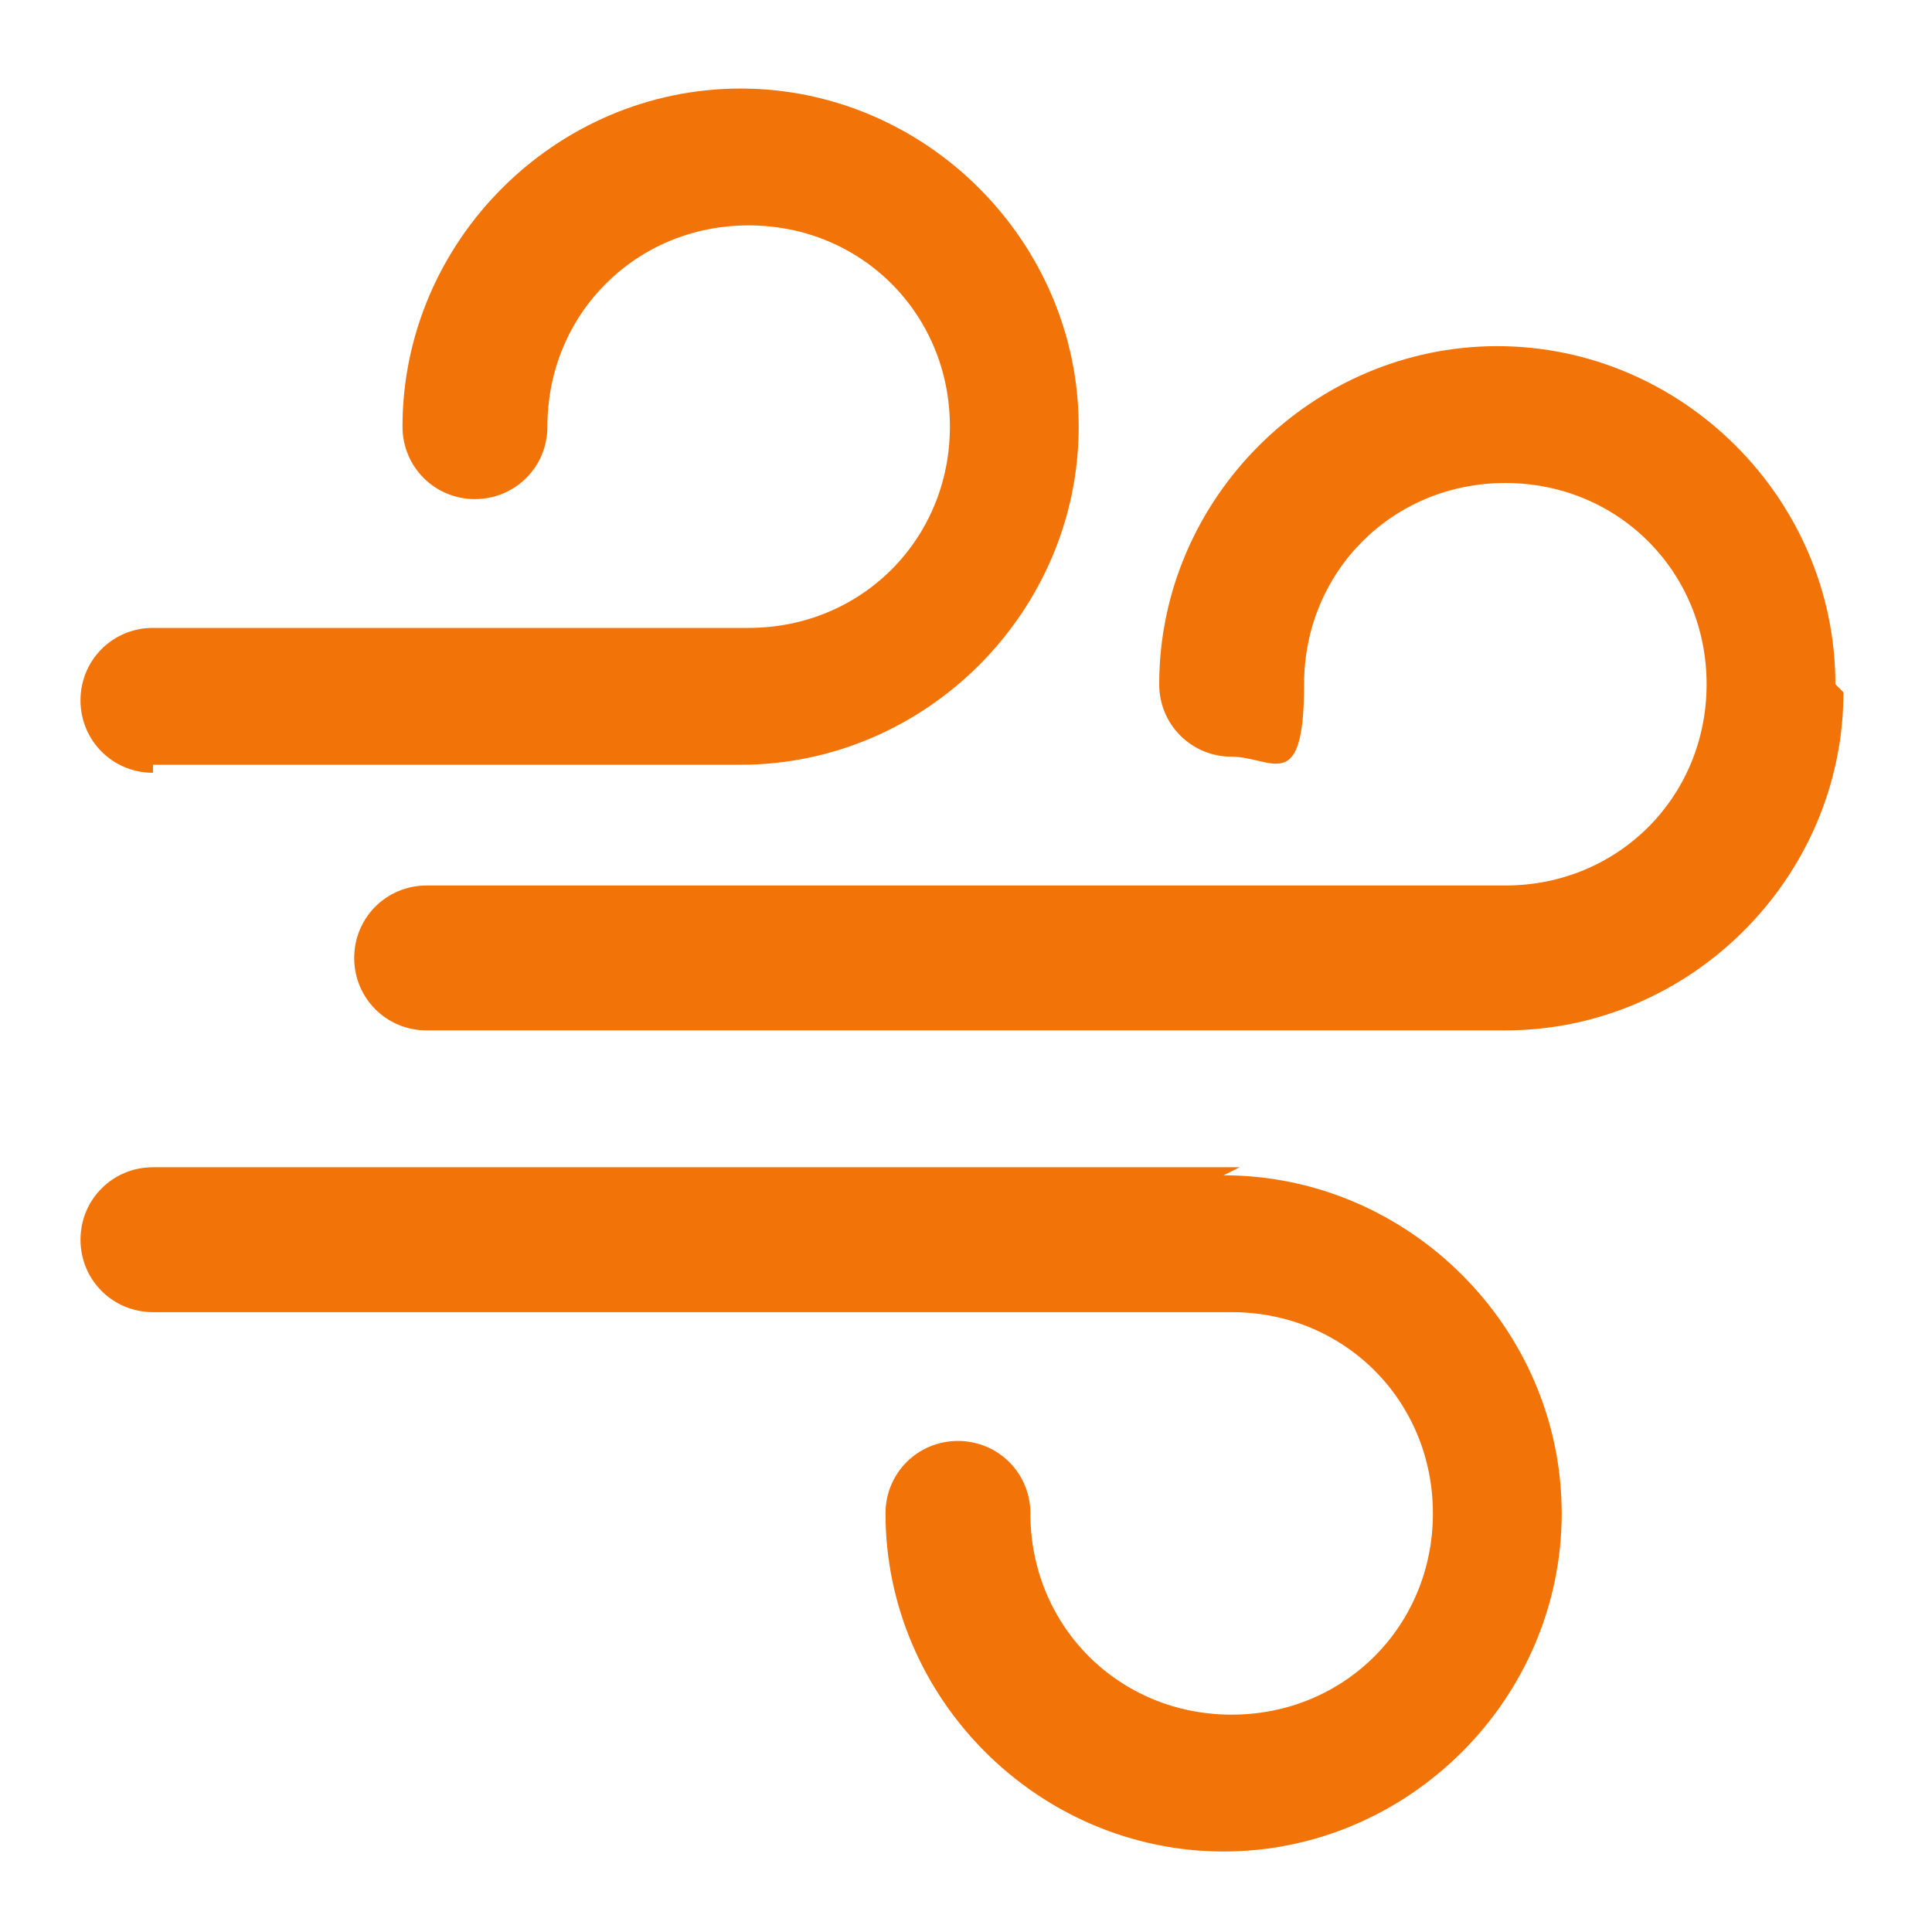
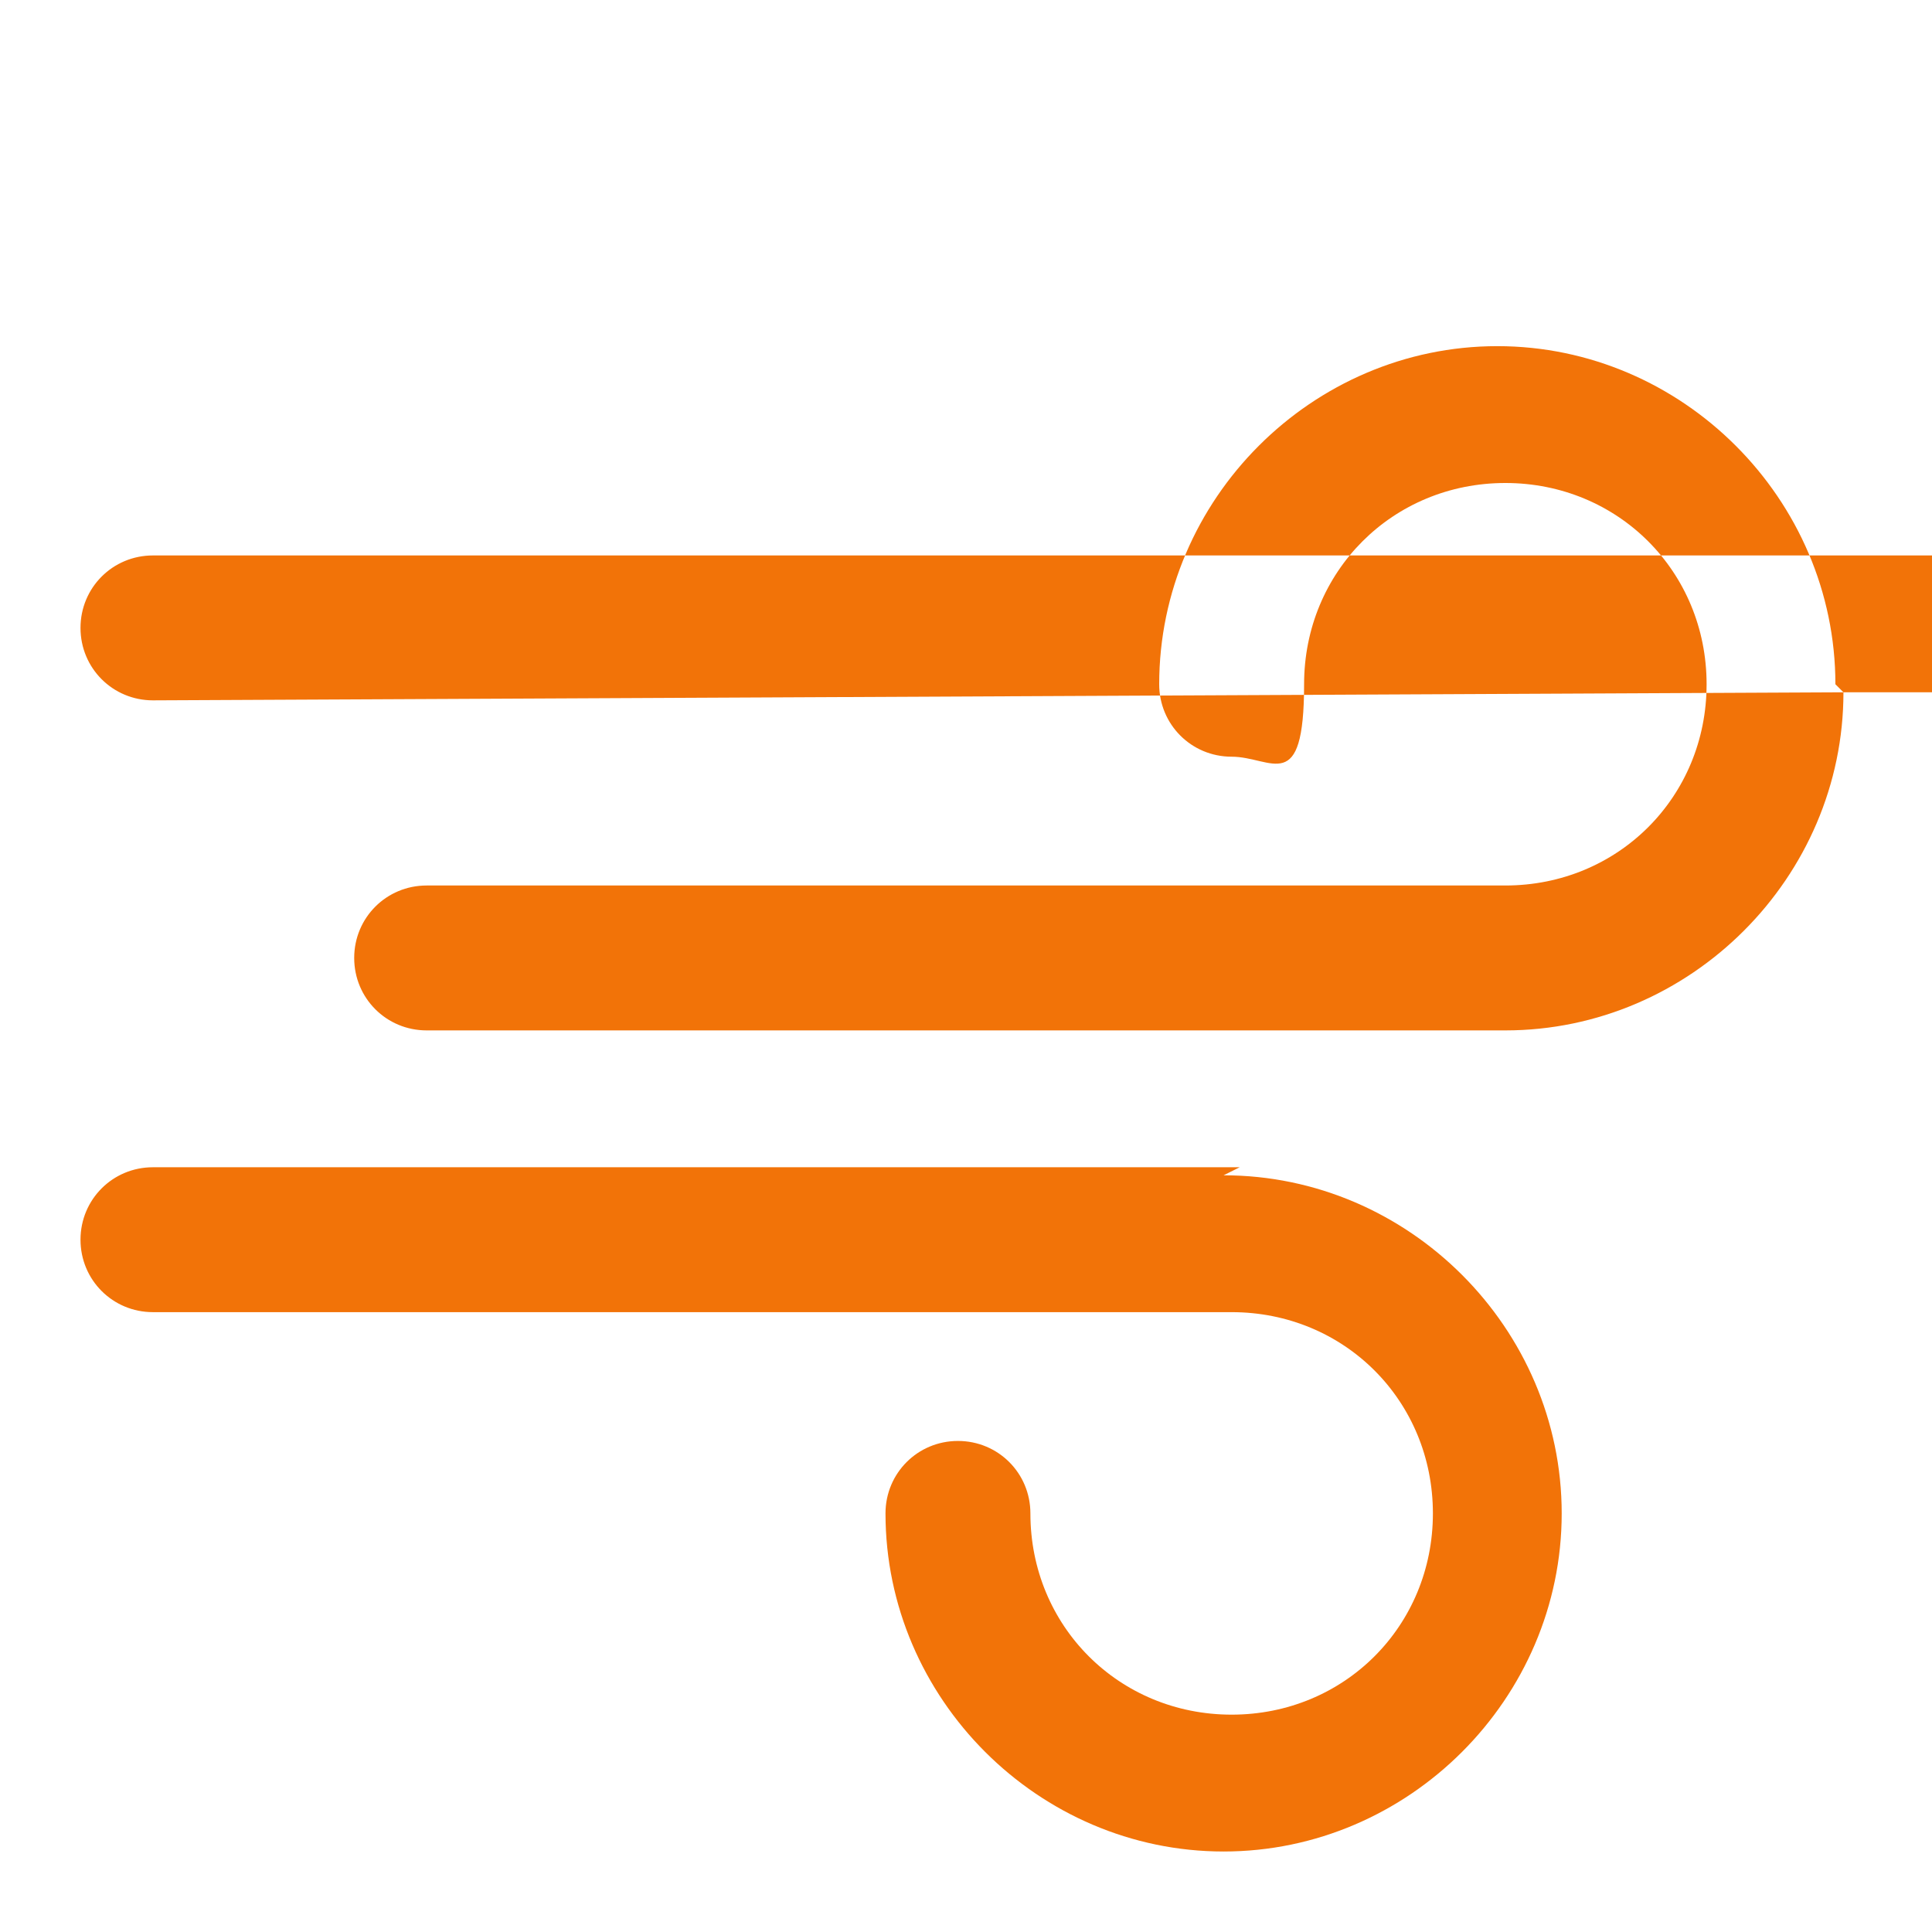
<svg xmlns="http://www.w3.org/2000/svg" id="Layer_1" version="1.1" viewBox="0 0 24 24">
  <defs>
    <style>
      .st0 {
        fill: #f27308;
      }
    </style>
  </defs>
-   <path id="Path_1606" class="st0" d="M22.9,8.6c0,2.3-1.9,4.2-4.2,4.2H5.3c-.5,0-.9-.4-.9-.9s.4-.9.9-.9h13.4c1.4,0,2.5-1.1,2.5-2.5s-1.1-2.5-2.5-2.5-2.5,1.1-2.5,2.5-.4.9-.9.9-.9-.4-.9-.9c0-2.3,1.9-4.2,4.2-4.2,2.3,0,4.2,1.9,4.2,4.2h0s0,0,0,0ZM1.9,9.5h7.3c2.3,0,4.2-1.9,4.2-4.2,0-2.3-1.9-4.2-4.2-4.2-2.3,0-4.2,1.9-4.2,4.2,0,0,0,0,0,0,0,.5.4.9.9.9.5,0,.9-.4.9-.9h0c0-1.4,1.1-2.5,2.5-2.5s2.5,1.1,2.5,2.5-1.1,2.5-2.5,2.5H1.9c-.5,0-.9.4-.9.9s.4.9.9.9h0ZM15.4,14.5H1.9c-.5,0-.9.4-.9.9s.4.9.9.9h13.4c1.4,0,2.5,1.1,2.5,2.5s-1.1,2.5-2.5,2.5-2.5-1.1-2.5-2.5h0c0-.5-.4-.9-.9-.9s-.9.4-.9.9c0,2.3,1.9,4.2,4.2,4.2s4.2-1.9,4.2-4.2-1.9-4.2-4.2-4.2h0Z" />
+   <path id="Path_1606" class="st0" d="M22.9,8.6c0,2.3-1.9,4.2-4.2,4.2H5.3c-.5,0-.9-.4-.9-.9s.4-.9.9-.9h13.4c1.4,0,2.5-1.1,2.5-2.5s-1.1-2.5-2.5-2.5-2.5,1.1-2.5,2.5-.4.9-.9.9-.9-.4-.9-.9c0-2.3,1.9-4.2,4.2-4.2,2.3,0,4.2,1.9,4.2,4.2h0s0,0,0,0Zh7.3c2.3,0,4.2-1.9,4.2-4.2,0-2.3-1.9-4.2-4.2-4.2-2.3,0-4.2,1.9-4.2,4.2,0,0,0,0,0,0,0,.5.4.9.9.9.5,0,.9-.4.9-.9h0c0-1.4,1.1-2.5,2.5-2.5s2.5,1.1,2.5,2.5-1.1,2.5-2.5,2.5H1.9c-.5,0-.9.4-.9.9s.4.9.9.9h0ZM15.4,14.5H1.9c-.5,0-.9.4-.9.9s.4.9.9.9h13.4c1.4,0,2.5,1.1,2.5,2.5s-1.1,2.5-2.5,2.5-2.5-1.1-2.5-2.5h0c0-.5-.4-.9-.9-.9s-.9.4-.9.9c0,2.3,1.9,4.2,4.2,4.2s4.2-1.9,4.2-4.2-1.9-4.2-4.2-4.2h0Z" />
</svg>